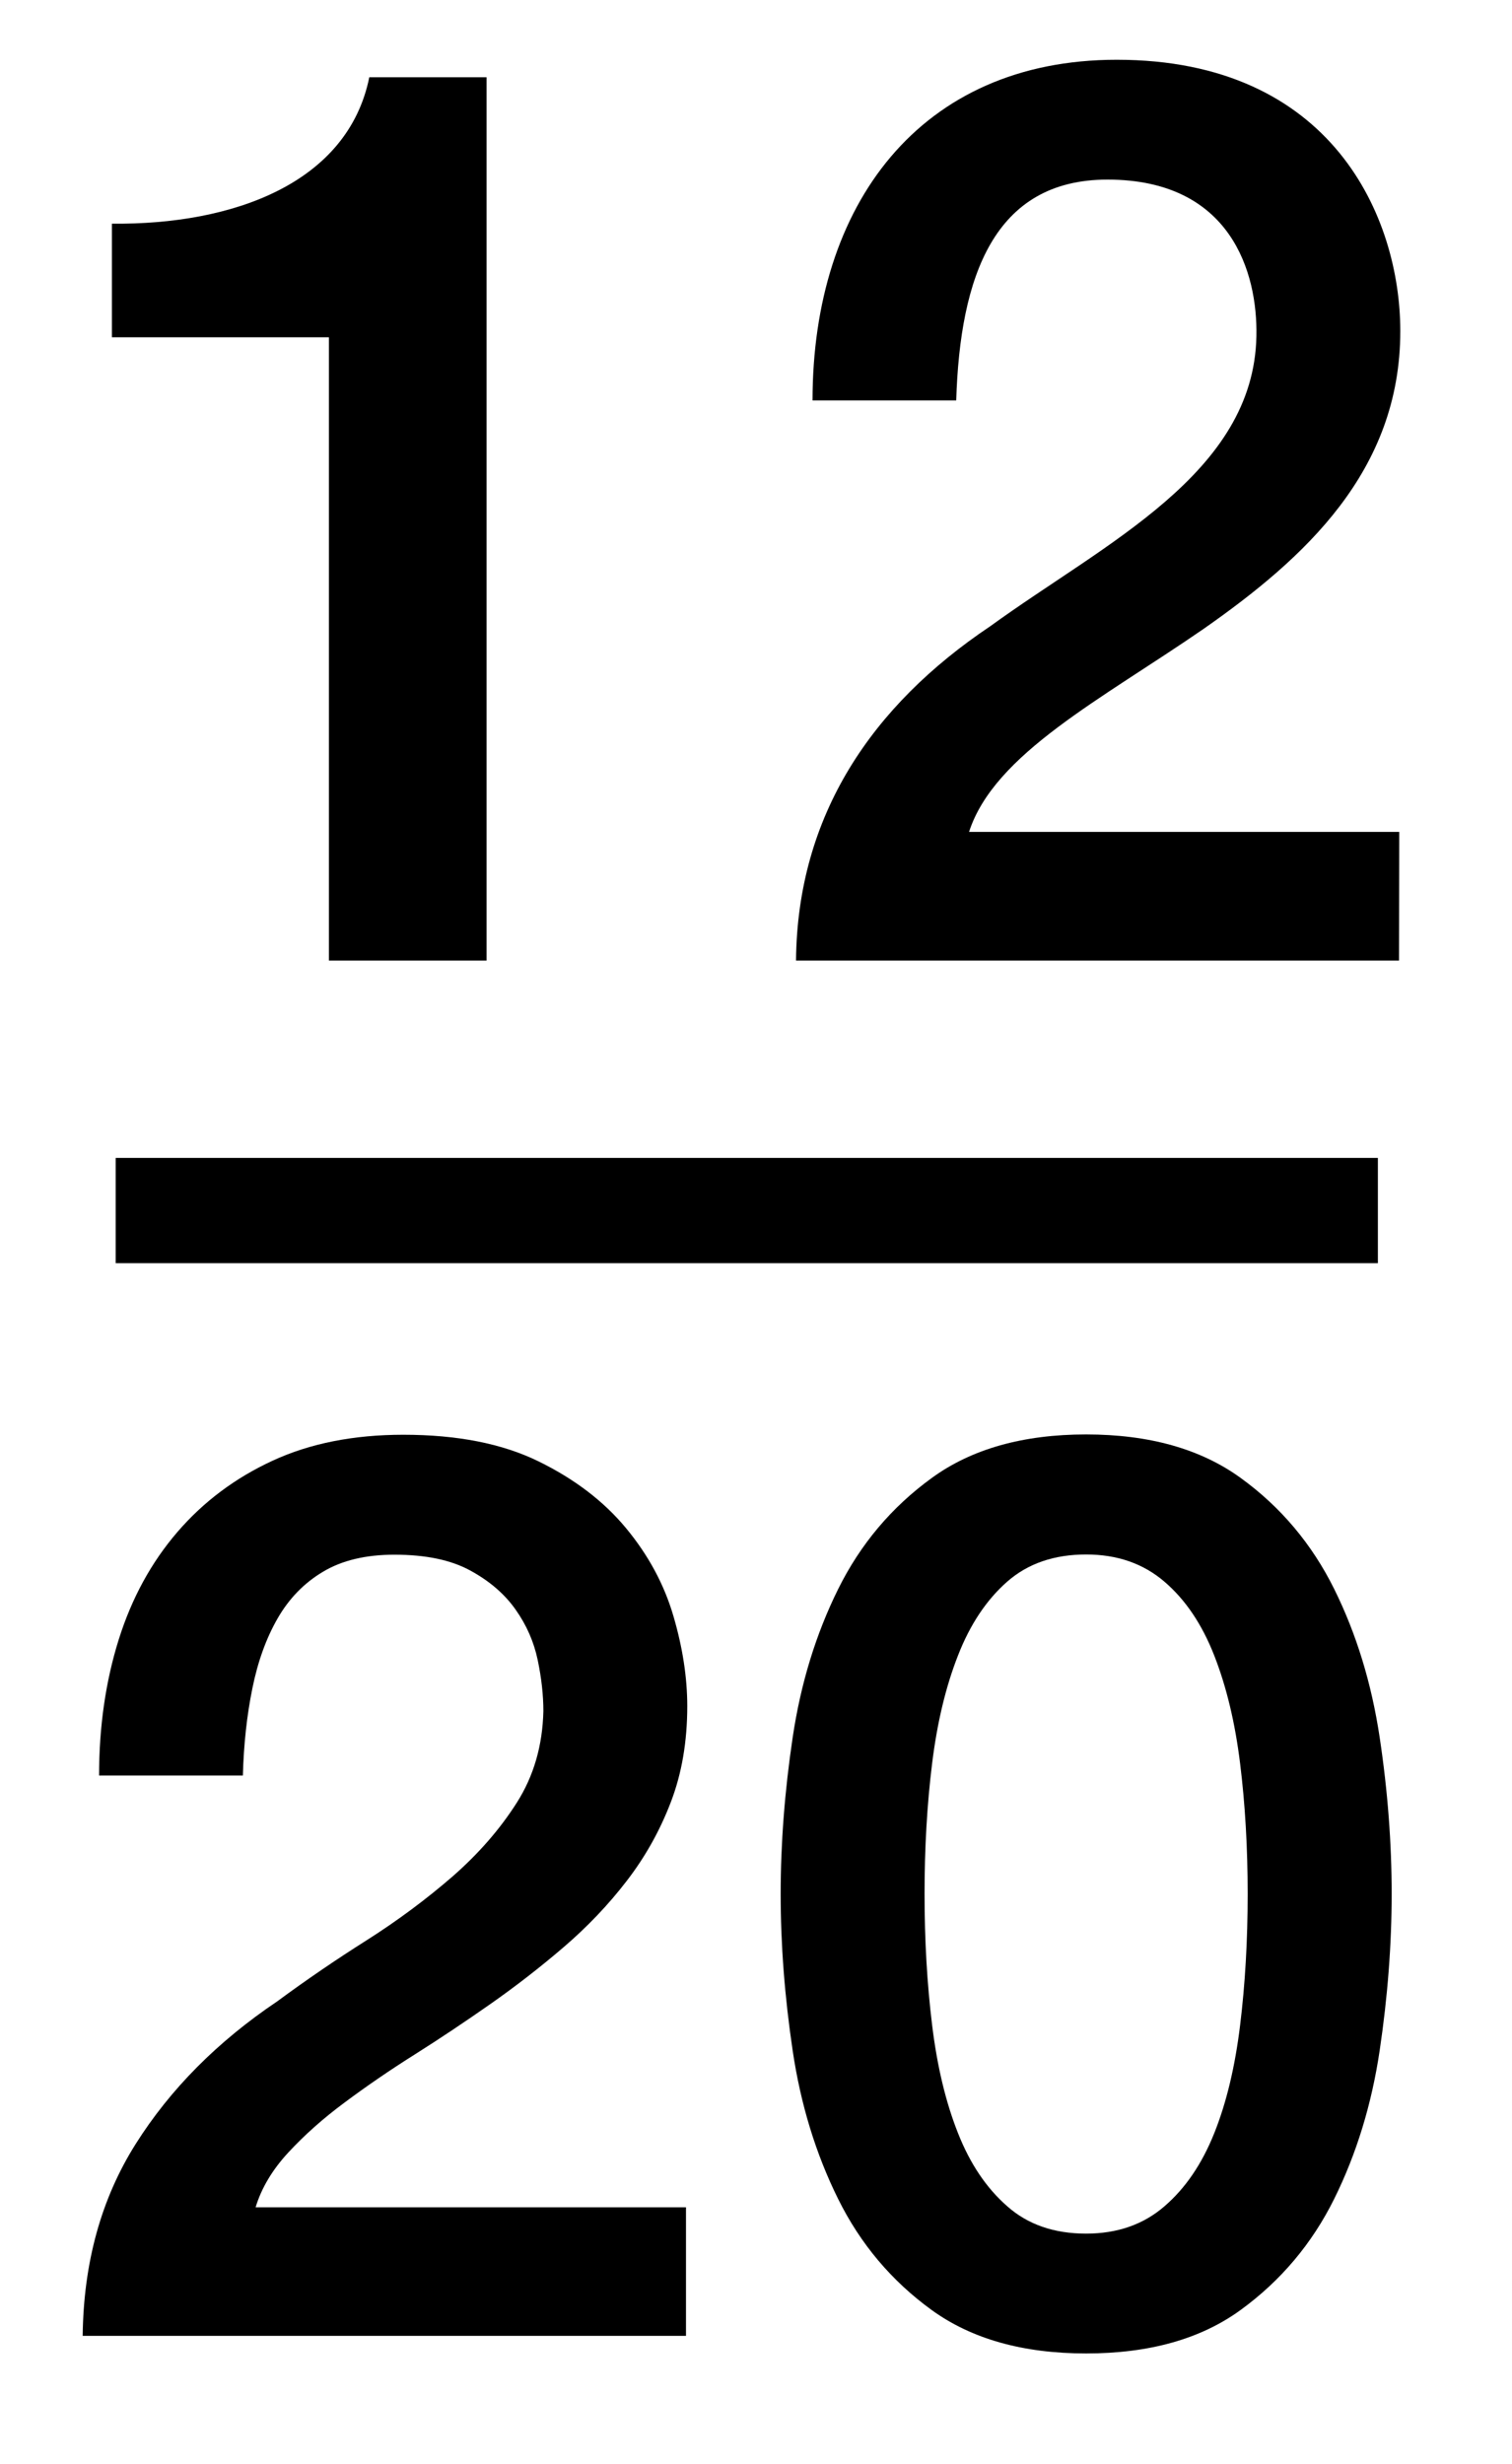
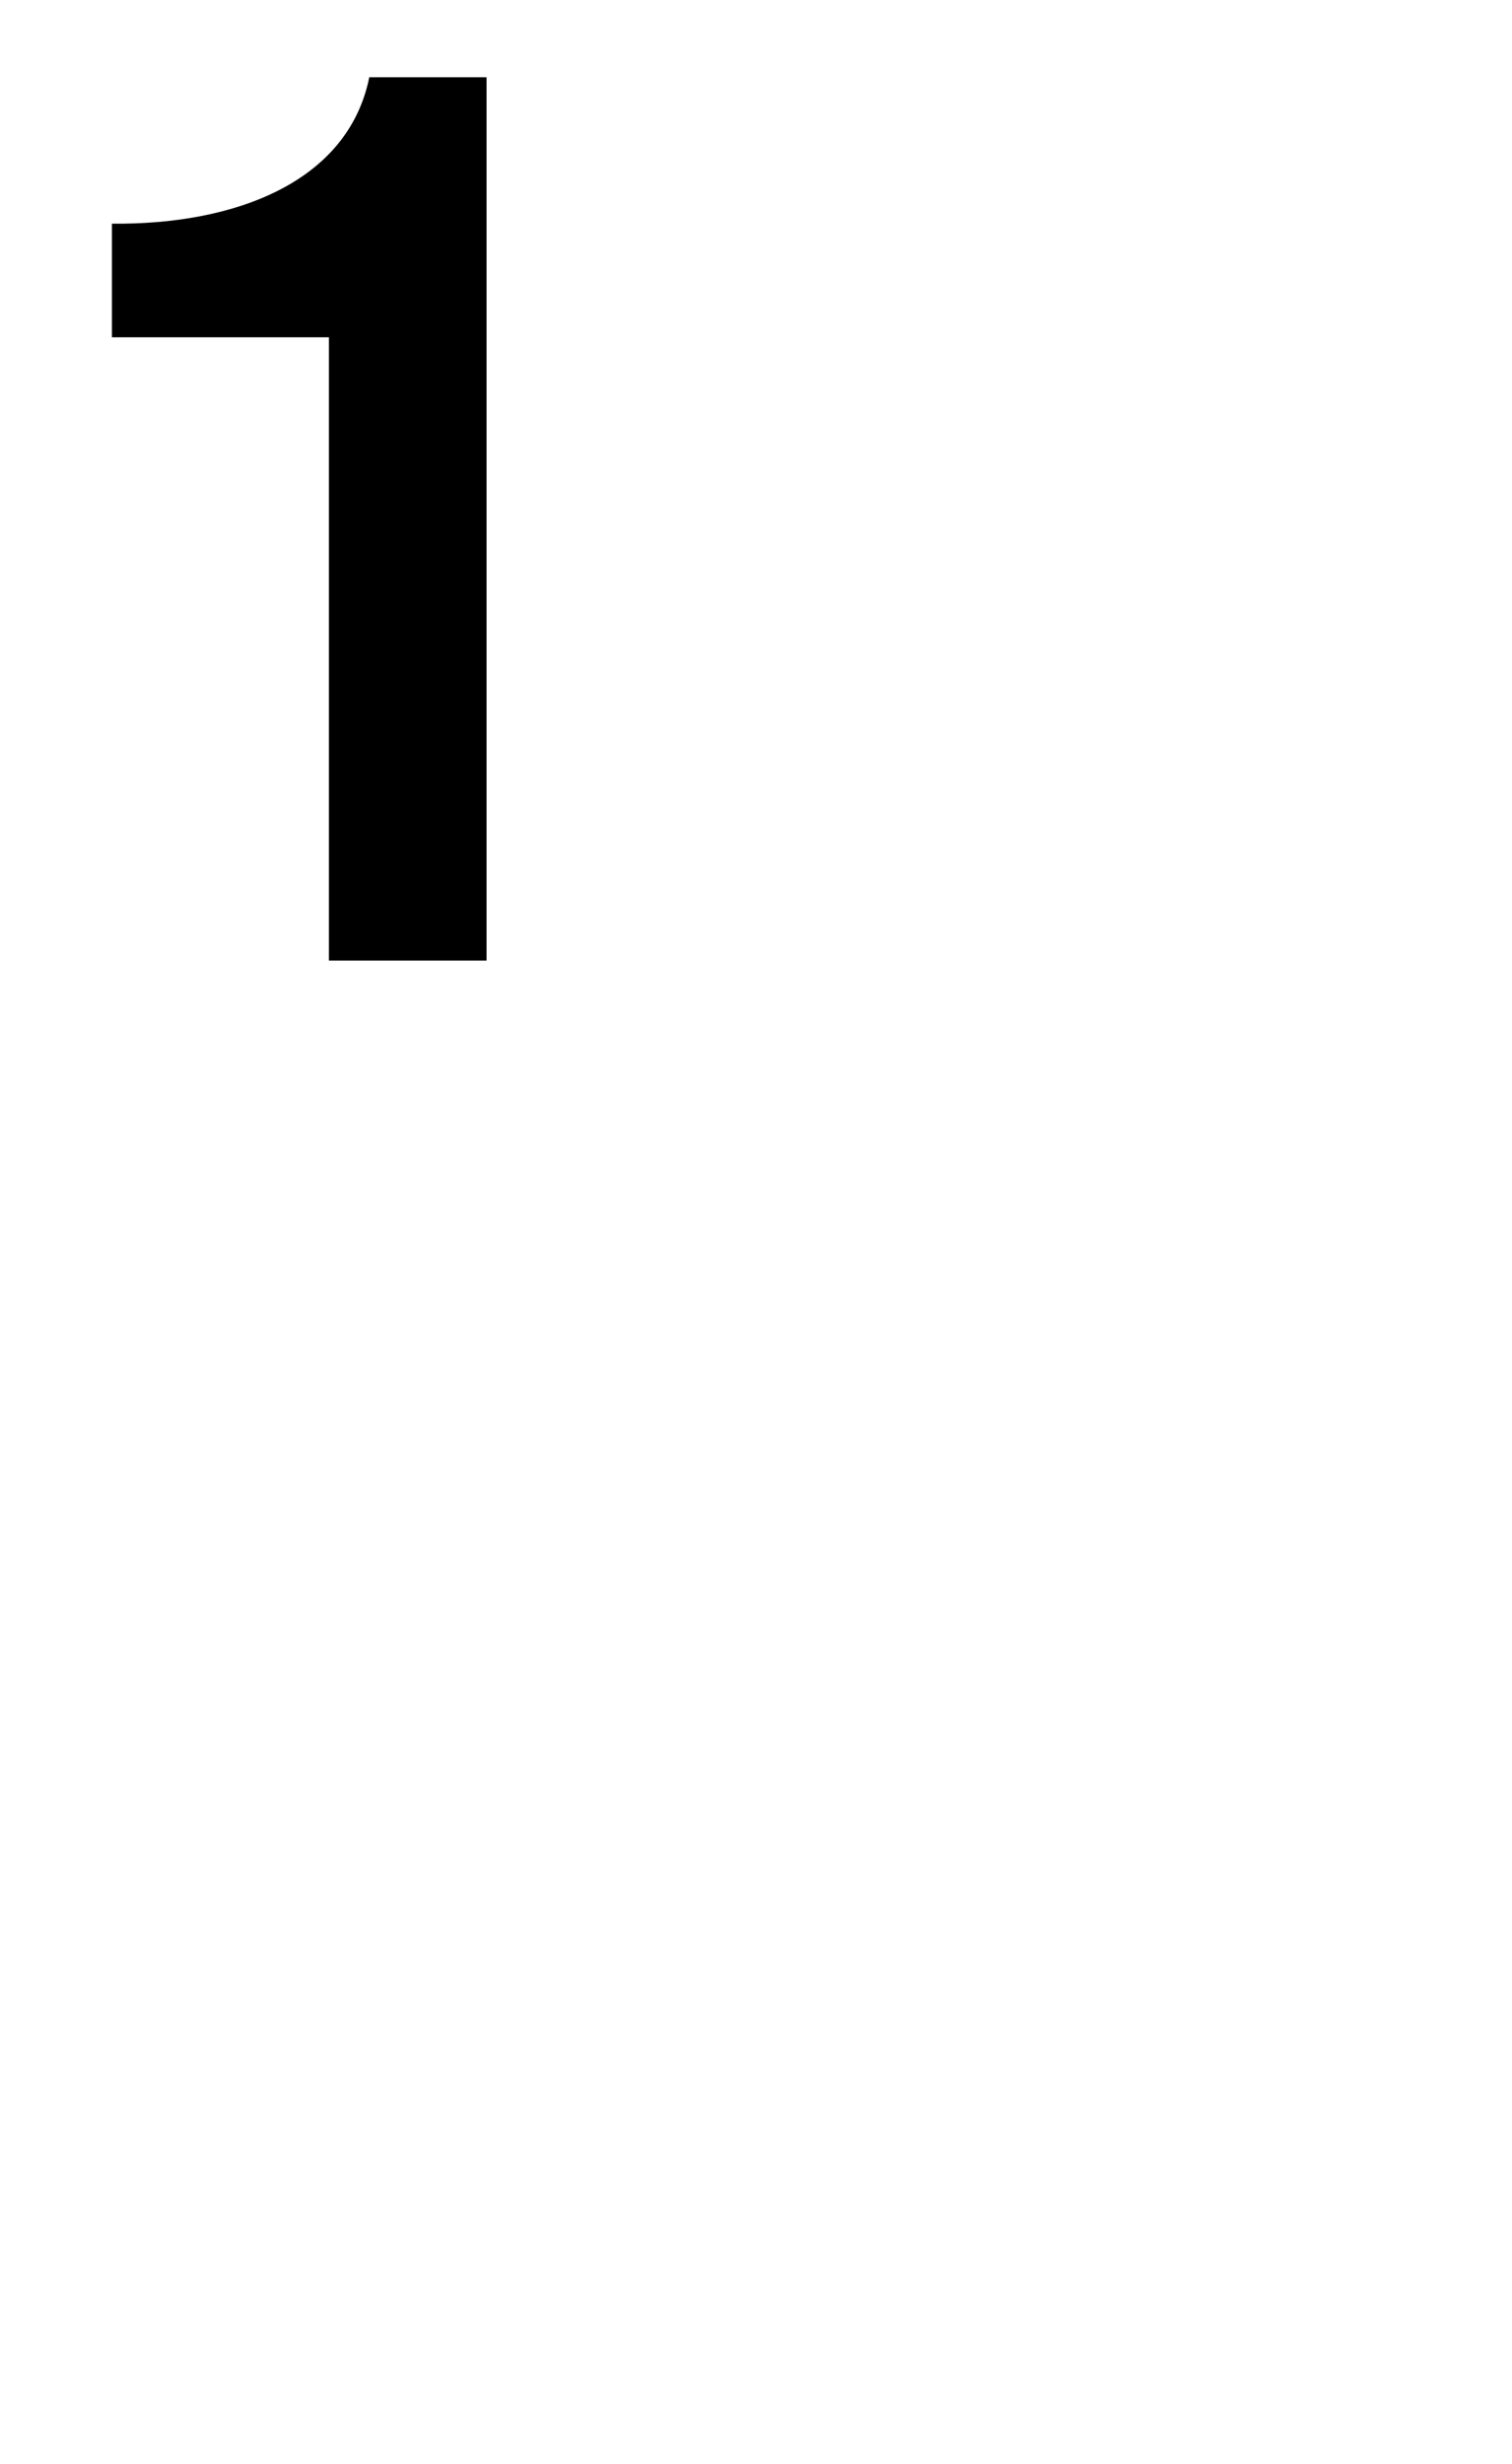
<svg xmlns="http://www.w3.org/2000/svg" version="1.1" id="Layer_1" x="0px" y="0px" width="14.375px" height="23.417px" viewBox="0 0 14.375 23.417" enable-background="new 0 0 14.375 23.417" xml:space="preserve">
  <g>
    <path d="M1.064,2.126c1.151,0.012,2.243-0.384,2.447-1.392h1.115V9.13H3.127V3.206H1.064V2.126z" />
-     <path d="M13.301,9.13H7.568c0.012-1.379,0.72-2.423,1.847-3.178c1.091-0.792,2.506-1.451,2.53-2.758   c0.012-0.6-0.24-1.487-1.416-1.487c-1.079,0-1.402,0.923-1.438,2.099H7.725c0-1.859,1.021-3.238,2.892-3.238   c2.051,0,2.696,1.5,2.696,2.579c0,1.332-0.91,2.159-1.871,2.831c-0.971,0.67-1.989,1.186-2.229,1.929h4.09L13.301,9.13L13.301,9.13   z" />
  </g>
-   <line fill="none" stroke="#000000" stroke-miterlimit="10" x1="1.1" y1="11.506" x2="13.1" y2="11.506" />
  <g>
-     <path d="M6.522,22.202H0.786c0.008-0.696,0.176-1.304,0.504-1.824c0.328-0.52,0.776-0.972,1.345-1.355   c0.271-0.2,0.556-0.395,0.852-0.582c0.296-0.188,0.568-0.391,0.816-0.606c0.247-0.216,0.451-0.45,0.611-0.702   s0.244-0.541,0.252-0.869c0-0.152-0.018-0.314-0.054-0.486s-0.106-0.332-0.21-0.479c-0.104-0.148-0.248-0.272-0.432-0.372   c-0.185-0.101-0.425-0.15-0.721-0.15c-0.271,0-0.498,0.054-0.678,0.162c-0.18,0.107-0.324,0.256-0.432,0.444   c-0.108,0.188-0.188,0.409-0.24,0.666c-0.052,0.256-0.082,0.531-0.09,0.827H0.942c0-0.464,0.062-0.894,0.186-1.29   c0.124-0.396,0.311-0.737,0.559-1.025s0.55-0.514,0.906-0.678c0.355-0.164,0.77-0.246,1.241-0.246c0.513,0,0.94,0.084,1.284,0.252   s0.622,0.38,0.834,0.636s0.362,0.534,0.45,0.834s0.132,0.586,0.132,0.858c0,0.336-0.052,0.64-0.156,0.911   c-0.104,0.272-0.244,0.522-0.42,0.75c-0.176,0.229-0.376,0.438-0.6,0.63c-0.224,0.192-0.456,0.372-0.696,0.54   s-0.479,0.328-0.72,0.48c-0.24,0.151-0.462,0.304-0.666,0.456c-0.204,0.151-0.382,0.31-0.534,0.474s-0.256,0.338-0.312,0.522h4.092   V22.202z" />
-     <path d="M10.326,13.634c0.6,0,1.09,0.138,1.47,0.414c0.38,0.275,0.677,0.628,0.889,1.056s0.355,0.898,0.432,1.41   s0.114,1.008,0.114,1.487c0,0.48-0.038,0.977-0.114,1.488s-0.22,0.982-0.432,1.41s-0.509,0.779-0.889,1.056s-0.87,0.414-1.47,0.414   s-1.09-0.138-1.47-0.414S8.18,21.328,7.968,20.9s-0.356-0.898-0.432-1.41s-0.114-1.008-0.114-1.488   c0-0.479,0.038-0.976,0.114-1.487s0.22-0.982,0.432-1.41s0.509-0.78,0.889-1.056C9.236,13.772,9.727,13.634,10.326,13.634z    M10.326,21.23c0.296,0,0.544-0.086,0.744-0.259c0.2-0.172,0.357-0.403,0.474-0.695s0.198-0.634,0.246-1.026   c0.048-0.392,0.072-0.808,0.072-1.248c0-0.439-0.024-0.854-0.072-1.241c-0.048-0.389-0.13-0.73-0.246-1.026   s-0.273-0.53-0.474-0.702s-0.448-0.258-0.744-0.258c-0.304,0-0.554,0.086-0.75,0.258s-0.353,0.406-0.468,0.702   C8.992,16.03,8.91,16.372,8.862,16.76c-0.048,0.388-0.072,0.802-0.072,1.241c0,0.44,0.024,0.856,0.072,1.248   c0.048,0.393,0.13,0.734,0.246,1.026c0.115,0.292,0.271,0.523,0.468,0.695C9.772,21.144,10.022,21.23,10.326,21.23z" />
-   </g>
+     </g>
</svg>